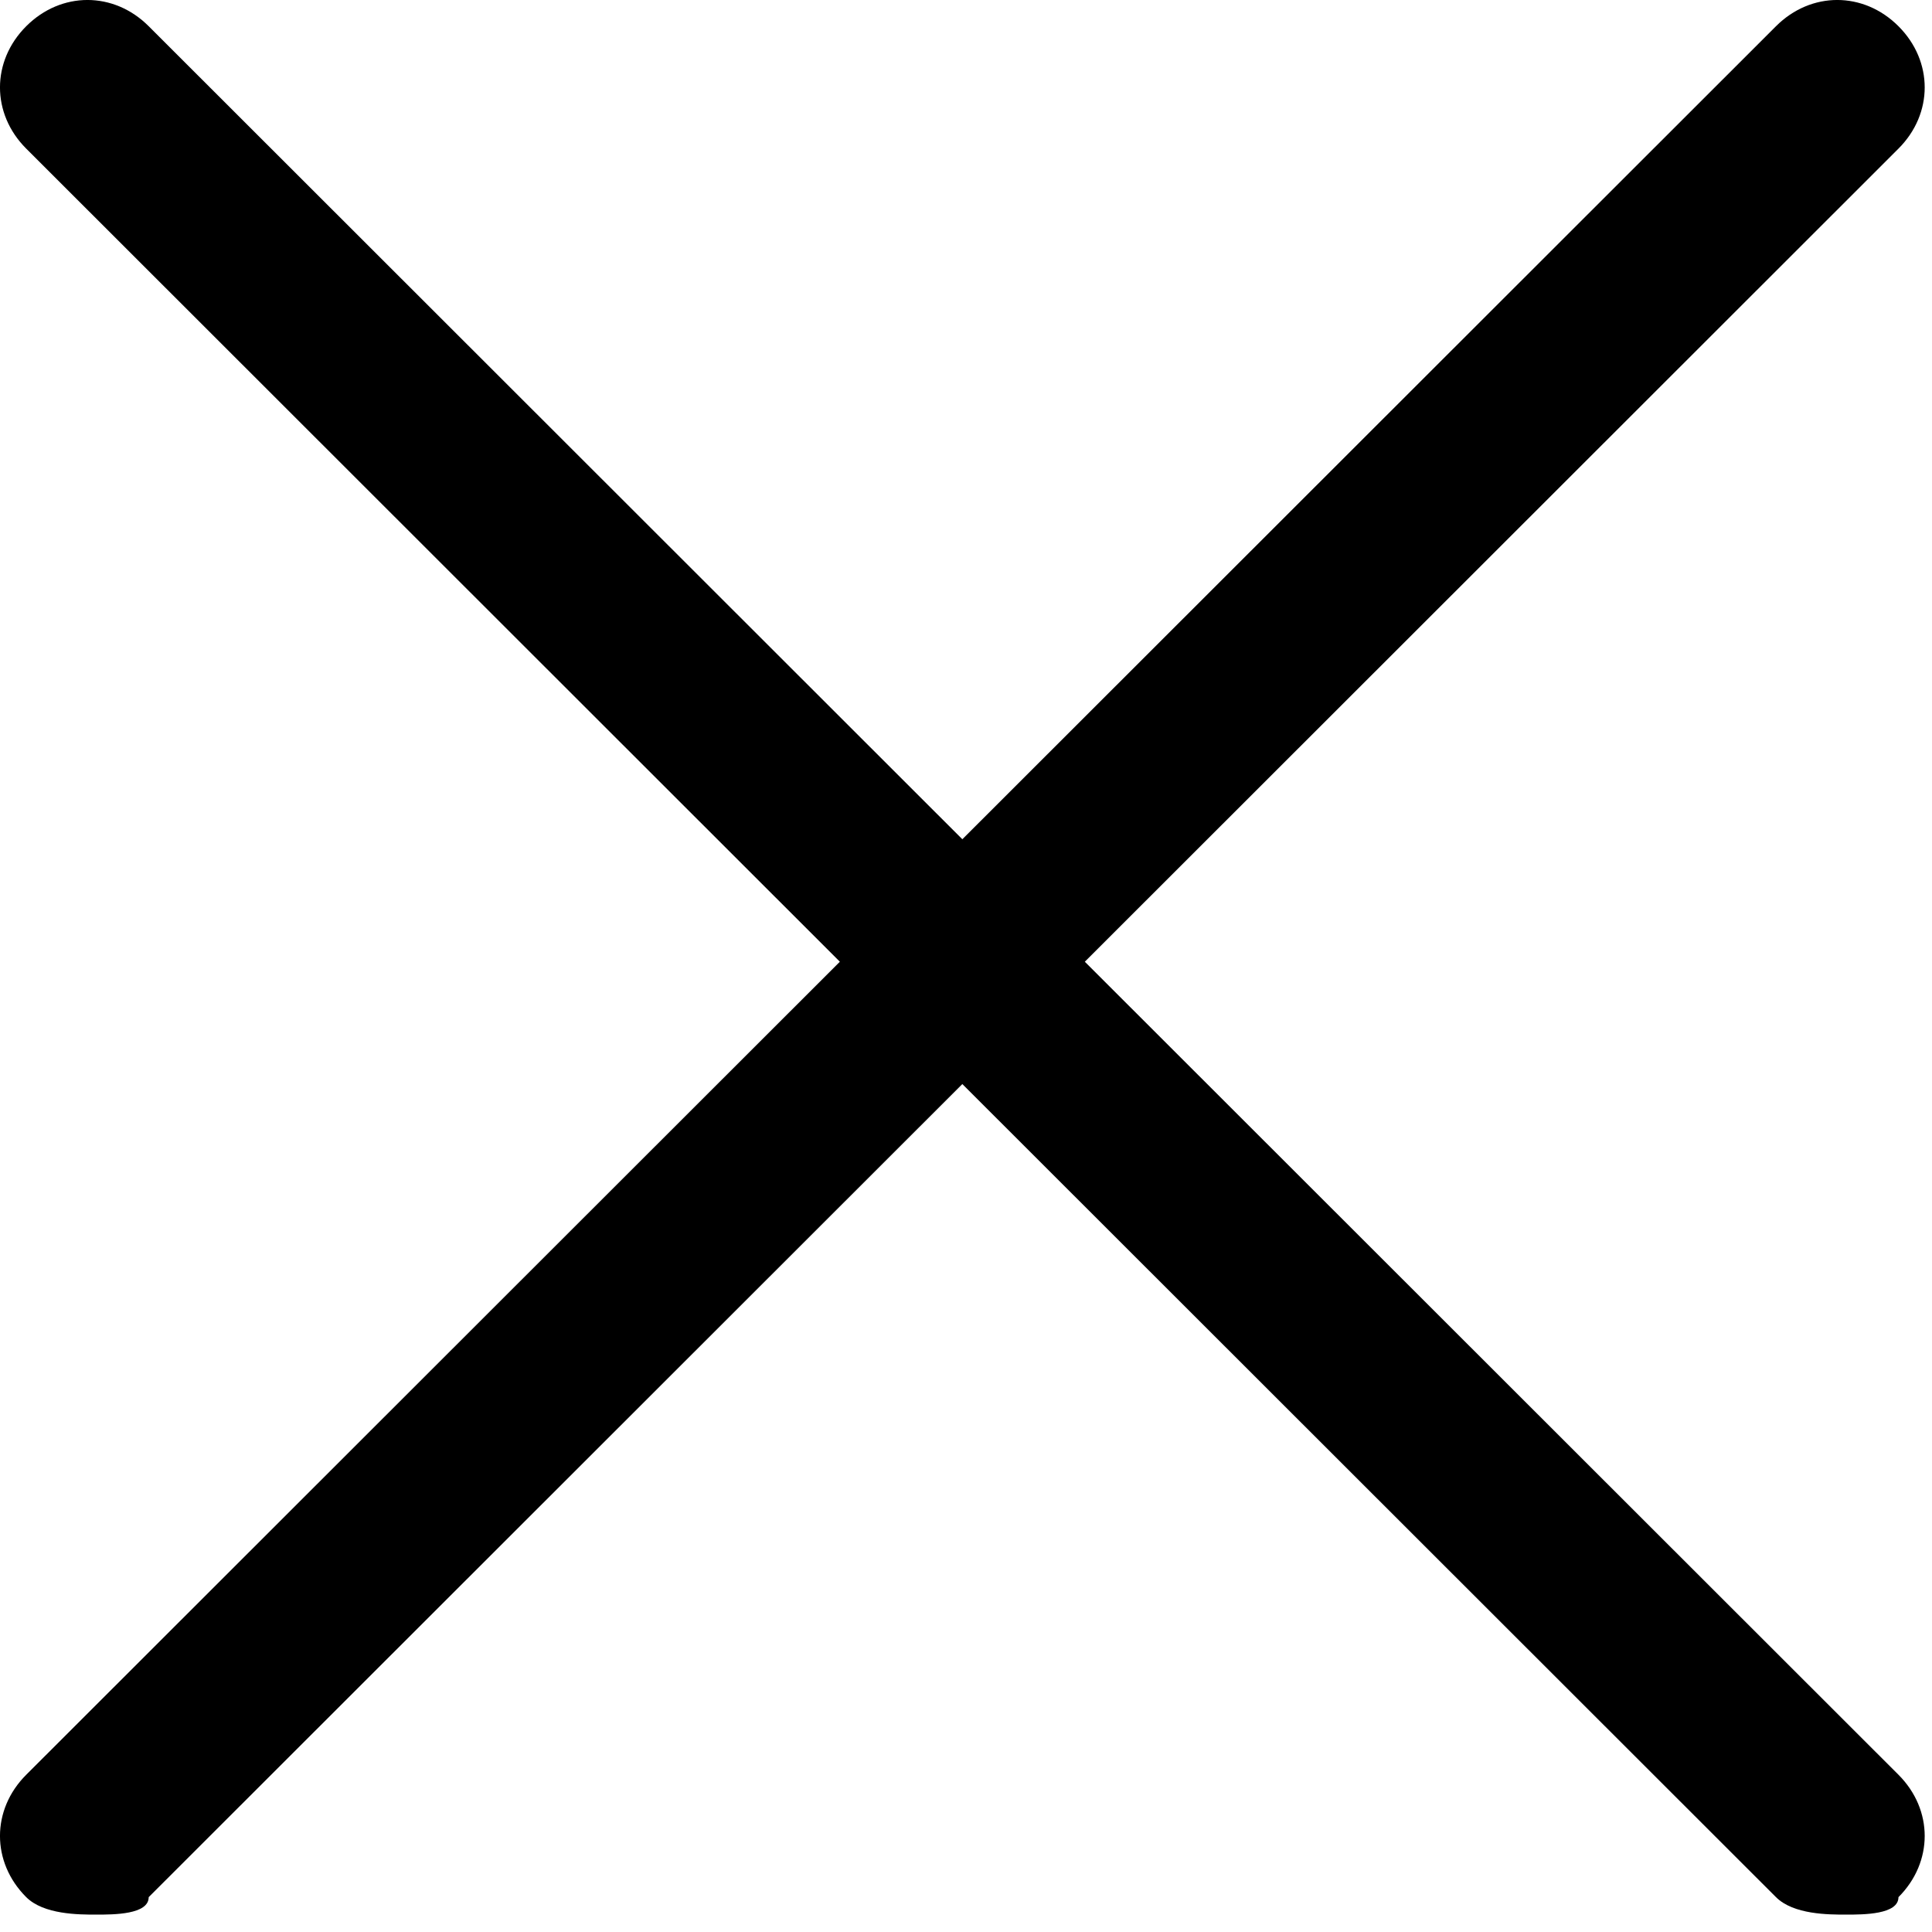
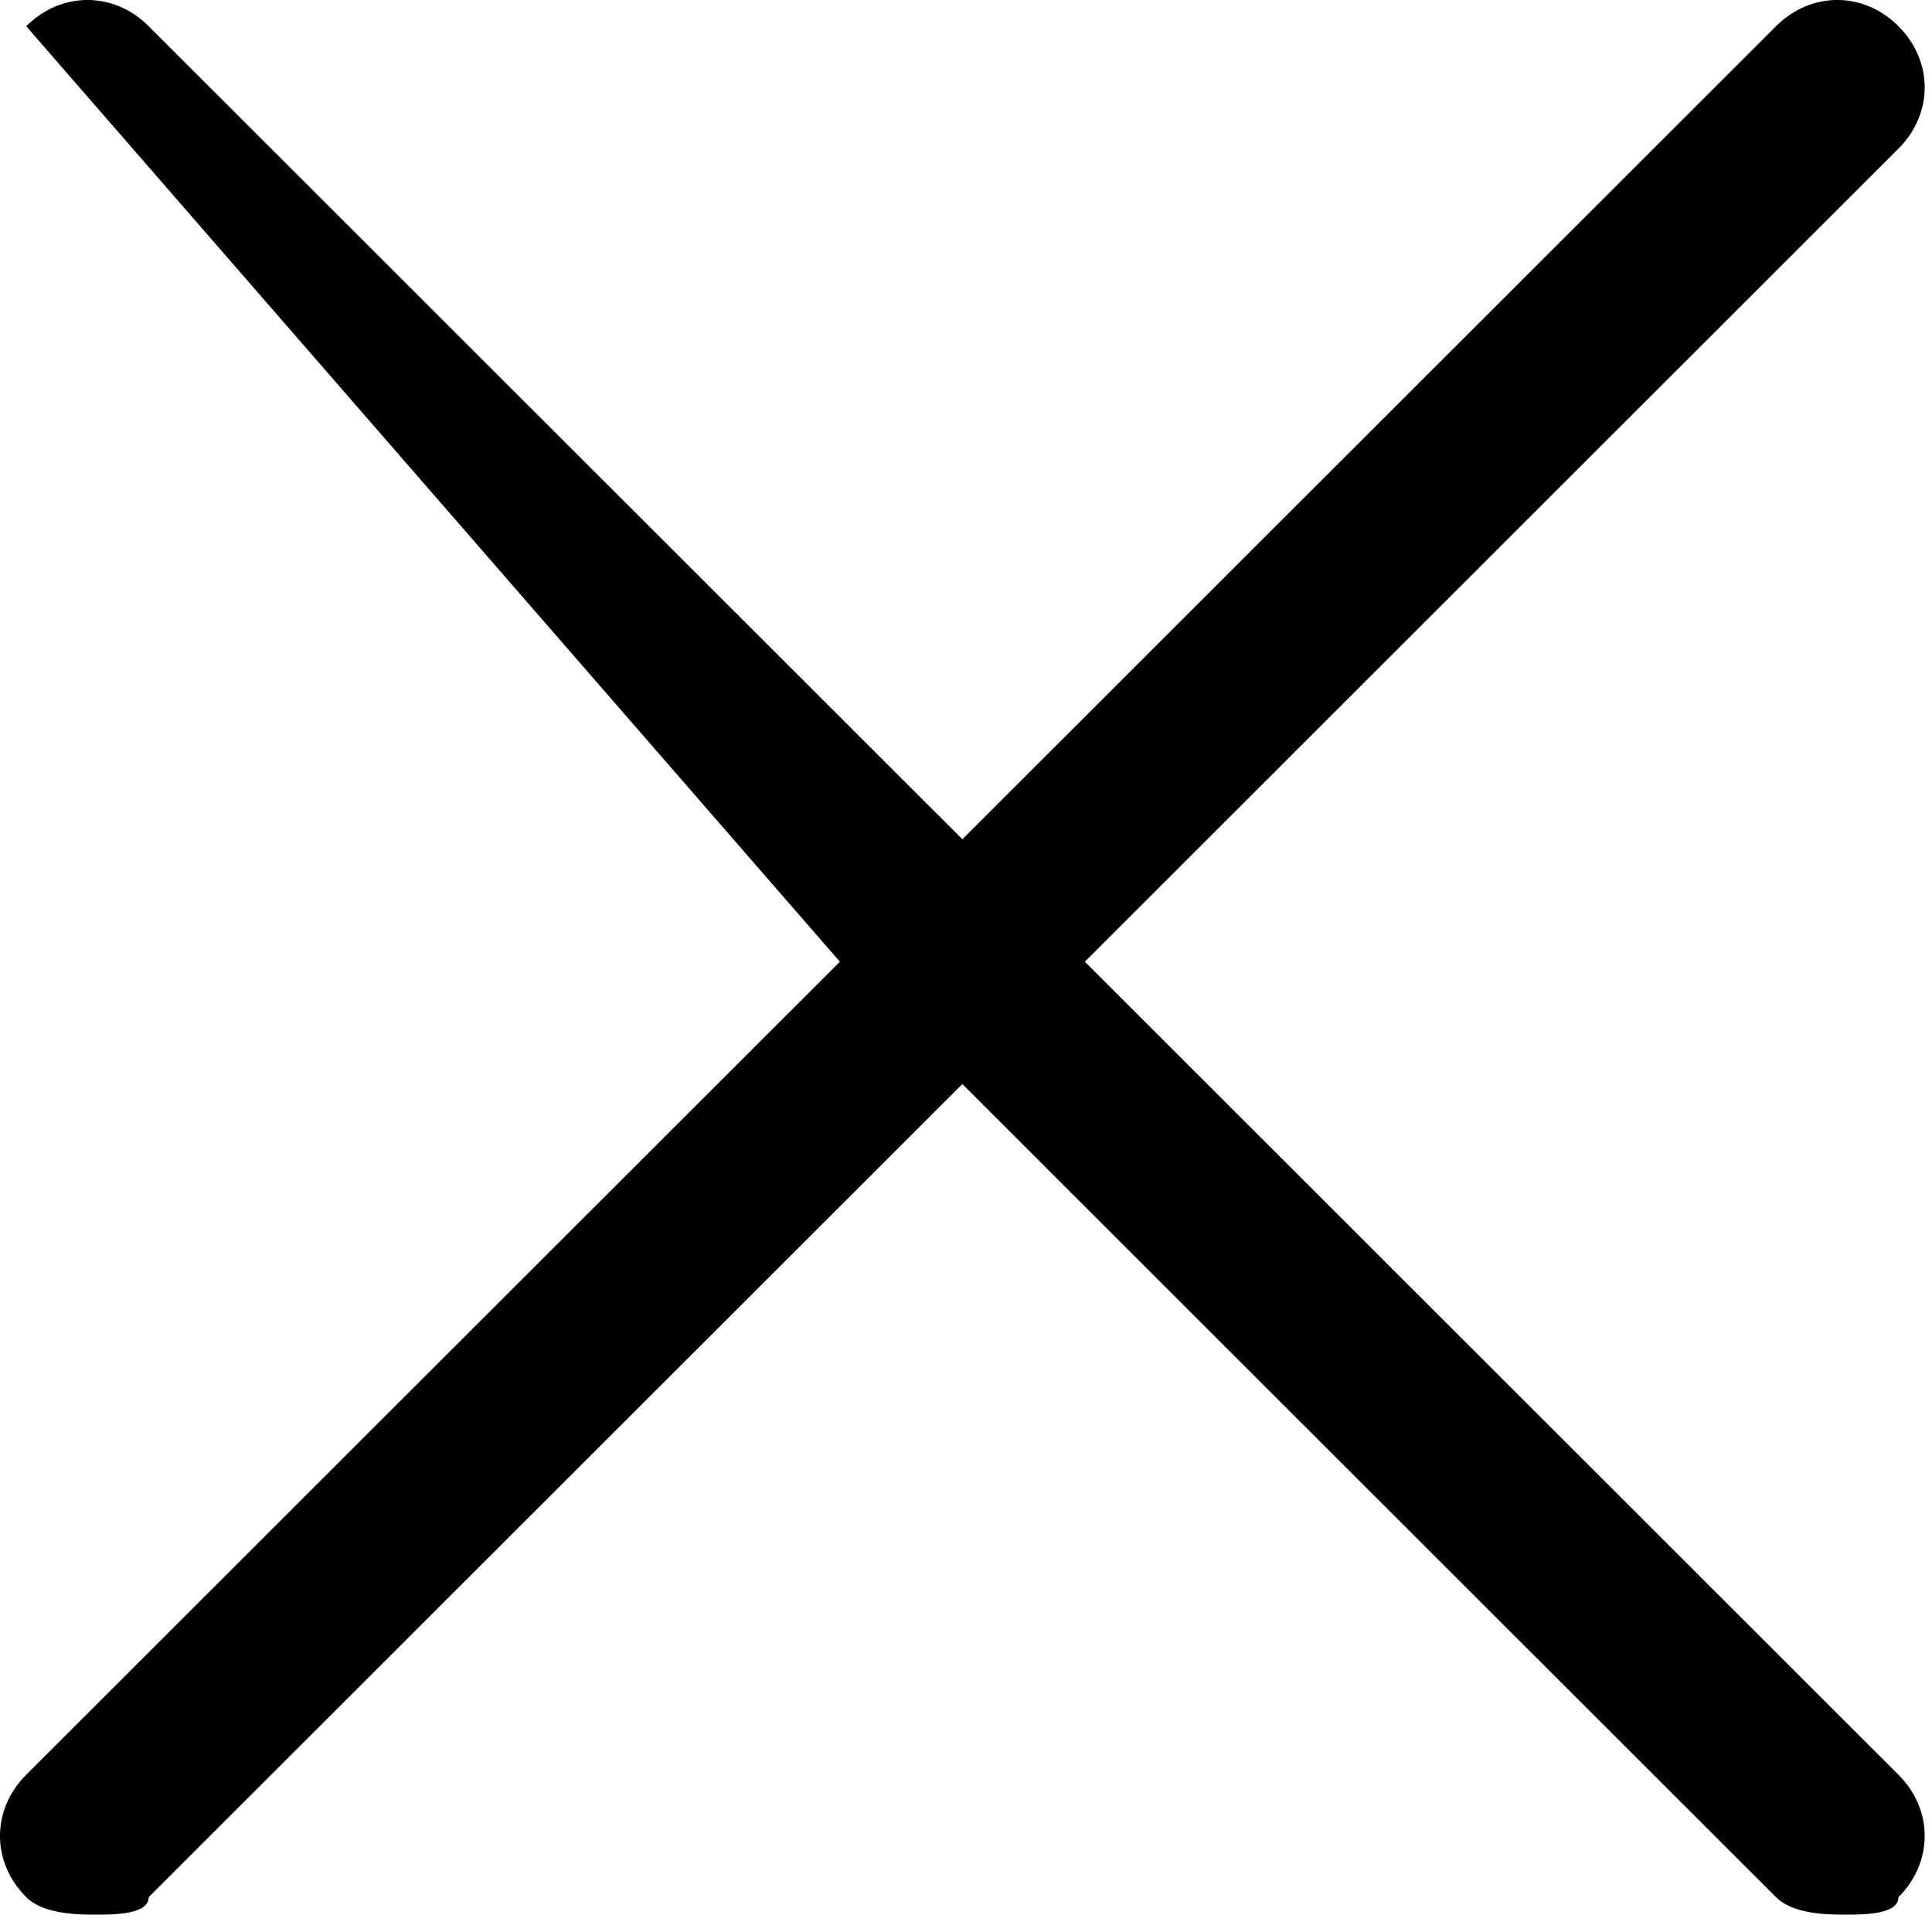
<svg xmlns="http://www.w3.org/2000/svg" width="28px" height="28px">
-   <path fill-rule="evenodd" fill="rgb(0, 0, 0)" d="M15.722,13.938 L27.514,2.154 C28.021,1.647 28.021,0.887 27.514,0.380 C27.007,-0.127 26.246,-0.127 25.739,0.380 L13.947,12.163 L2.155,0.380 C1.648,-0.127 0.887,-0.127 0.380,0.380 C-0.127,0.887 -0.127,1.647 0.380,2.154 L12.172,13.938 L0.380,25.721 C-0.127,26.228 -0.127,26.988 0.380,27.495 C0.634,27.748 1.141,27.748 1.395,27.748 C1.648,27.748 2.155,27.748 2.155,27.495 L13.947,15.711 L25.739,27.495 C25.992,27.748 26.500,27.748 26.753,27.748 C27.007,27.748 27.514,27.748 27.514,27.495 C28.021,26.988 28.021,26.228 27.514,25.721 L15.722,13.938 Z" />
+   <path fill-rule="evenodd" fill="rgb(0, 0, 0)" d="M15.722,13.938 L27.514,2.154 C28.021,1.647 28.021,0.887 27.514,0.380 C27.007,-0.127 26.246,-0.127 25.739,0.380 L13.947,12.163 L2.155,0.380 C1.648,-0.127 0.887,-0.127 0.380,0.380 L12.172,13.938 L0.380,25.721 C-0.127,26.228 -0.127,26.988 0.380,27.495 C0.634,27.748 1.141,27.748 1.395,27.748 C1.648,27.748 2.155,27.748 2.155,27.495 L13.947,15.711 L25.739,27.495 C25.992,27.748 26.500,27.748 26.753,27.748 C27.007,27.748 27.514,27.748 27.514,27.495 C28.021,26.988 28.021,26.228 27.514,25.721 L15.722,13.938 Z" />
</svg>